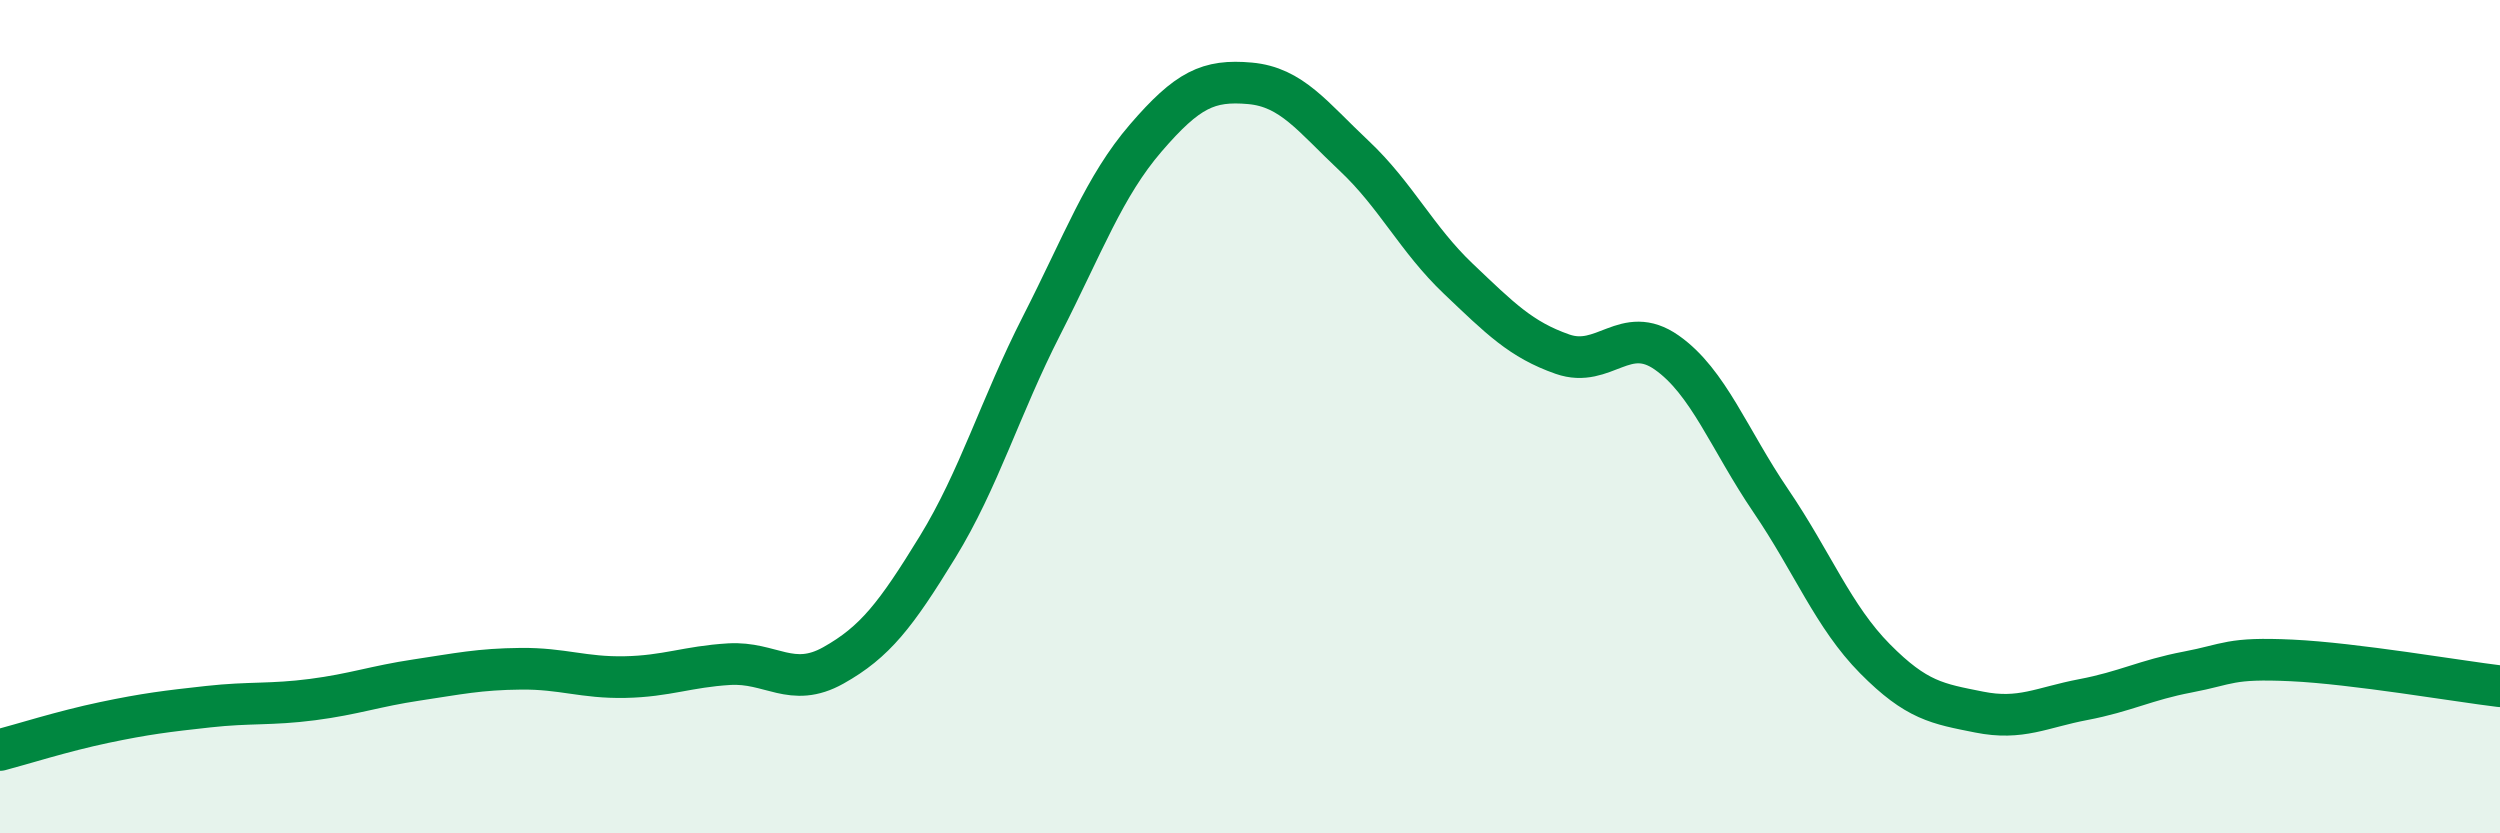
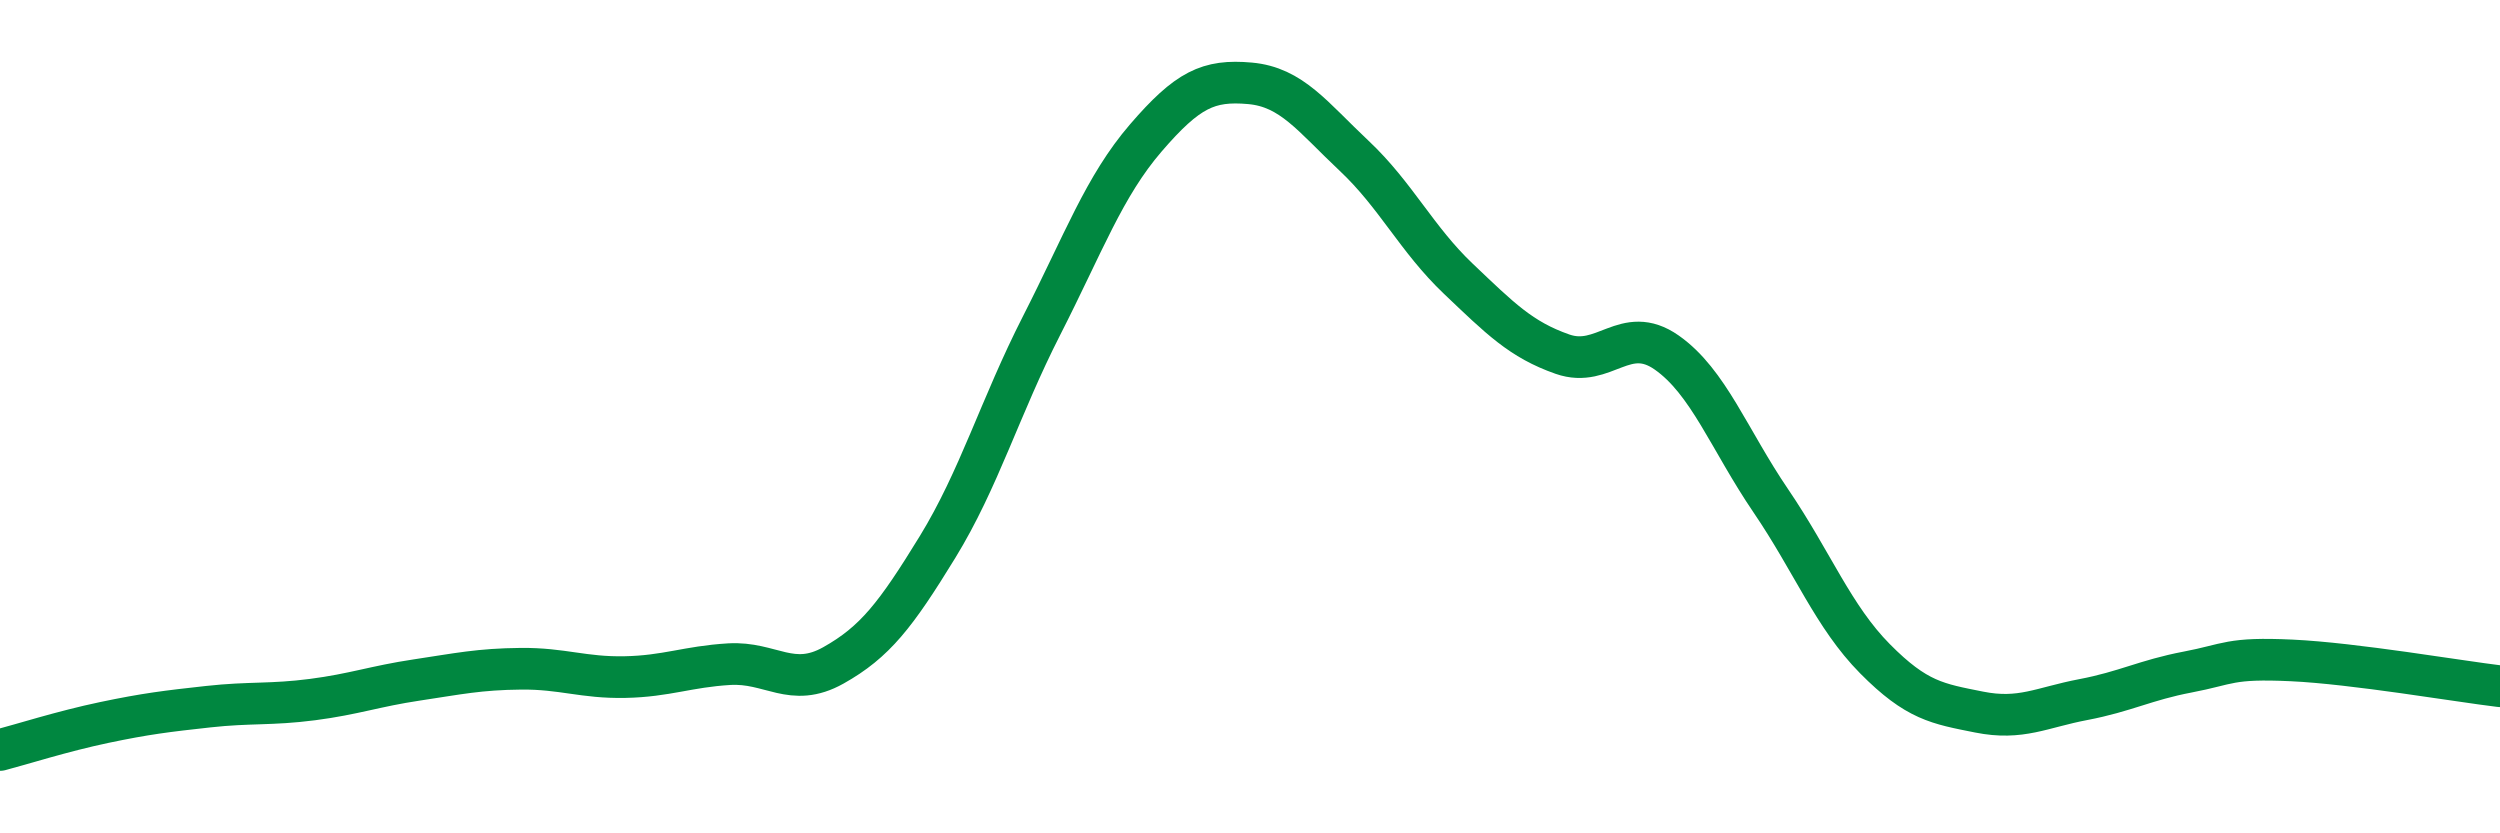
<svg xmlns="http://www.w3.org/2000/svg" width="60" height="20" viewBox="0 0 60 20">
-   <path d="M 0,18 C 0.5,17.87 1.5,17.55 2.5,17.34 C 3.5,17.13 4,17.07 5,16.96 C 6,16.85 6.5,16.92 7.5,16.79 C 8.5,16.66 9,16.47 10,16.32 C 11,16.17 11.5,16.06 12.5,16.05 C 13.5,16.04 14,16.27 15,16.25 C 16,16.23 16.5,16 17.5,15.94 C 18.5,15.88 19,16.53 20,15.97 C 21,15.41 21.5,14.76 22.5,13.13 C 23.5,11.5 24,9.77 25,7.81 C 26,5.85 26.5,4.47 27.5,3.31 C 28.5,2.15 29,1.91 30,2 C 31,2.09 31.5,2.8 32.5,3.74 C 33.5,4.68 34,5.74 35,6.69 C 36,7.64 36.5,8.15 37.5,8.5 C 38.5,8.85 39,7.76 40,8.46 C 41,9.16 41.5,10.55 42.5,12.02 C 43.5,13.49 44,14.8 45,15.81 C 46,16.82 46.5,16.89 47.5,17.09 C 48.5,17.29 49,16.98 50,16.79 C 51,16.6 51.5,16.32 52.5,16.13 C 53.5,15.94 53.5,15.78 55,15.85 C 56.5,15.92 59,16.35 60,16.47L60 20L0 20Z" fill="#008740" opacity="0.1" stroke-linecap="round" stroke-linejoin="round" />
  <path d="M 0,18 C 0.5,17.87 1.5,17.55 2.5,17.34 C 3.5,17.13 4,17.07 5,16.96 C 6,16.85 6.5,16.92 7.5,16.79 C 8.5,16.66 9,16.47 10,16.32 C 11,16.17 11.5,16.06 12.5,16.05 C 13.5,16.04 14,16.27 15,16.25 C 16,16.23 16.5,16 17.5,15.94 C 18.5,15.88 19,16.53 20,15.97 C 21,15.41 21.5,14.76 22.5,13.13 C 23.5,11.5 24,9.77 25,7.81 C 26,5.85 26.5,4.47 27.5,3.31 C 28.5,2.15 29,1.91 30,2 C 31,2.09 31.5,2.8 32.5,3.74 C 33.5,4.68 34,5.74 35,6.69 C 36,7.64 36.5,8.15 37.5,8.5 C 38.5,8.85 39,7.76 40,8.46 C 41,9.16 41.5,10.55 42.5,12.02 C 43.5,13.49 44,14.8 45,15.81 C 46,16.82 46.5,16.89 47.5,17.09 C 48.5,17.29 49,16.98 50,16.79 C 51,16.6 51.5,16.32 52.5,16.13 C 53.5,15.94 53.5,15.78 55,15.85 C 56.5,15.92 59,16.35 60,16.47" stroke="#008740" stroke-width="1" fill="none" stroke-linecap="round" stroke-linejoin="round" />
</svg>